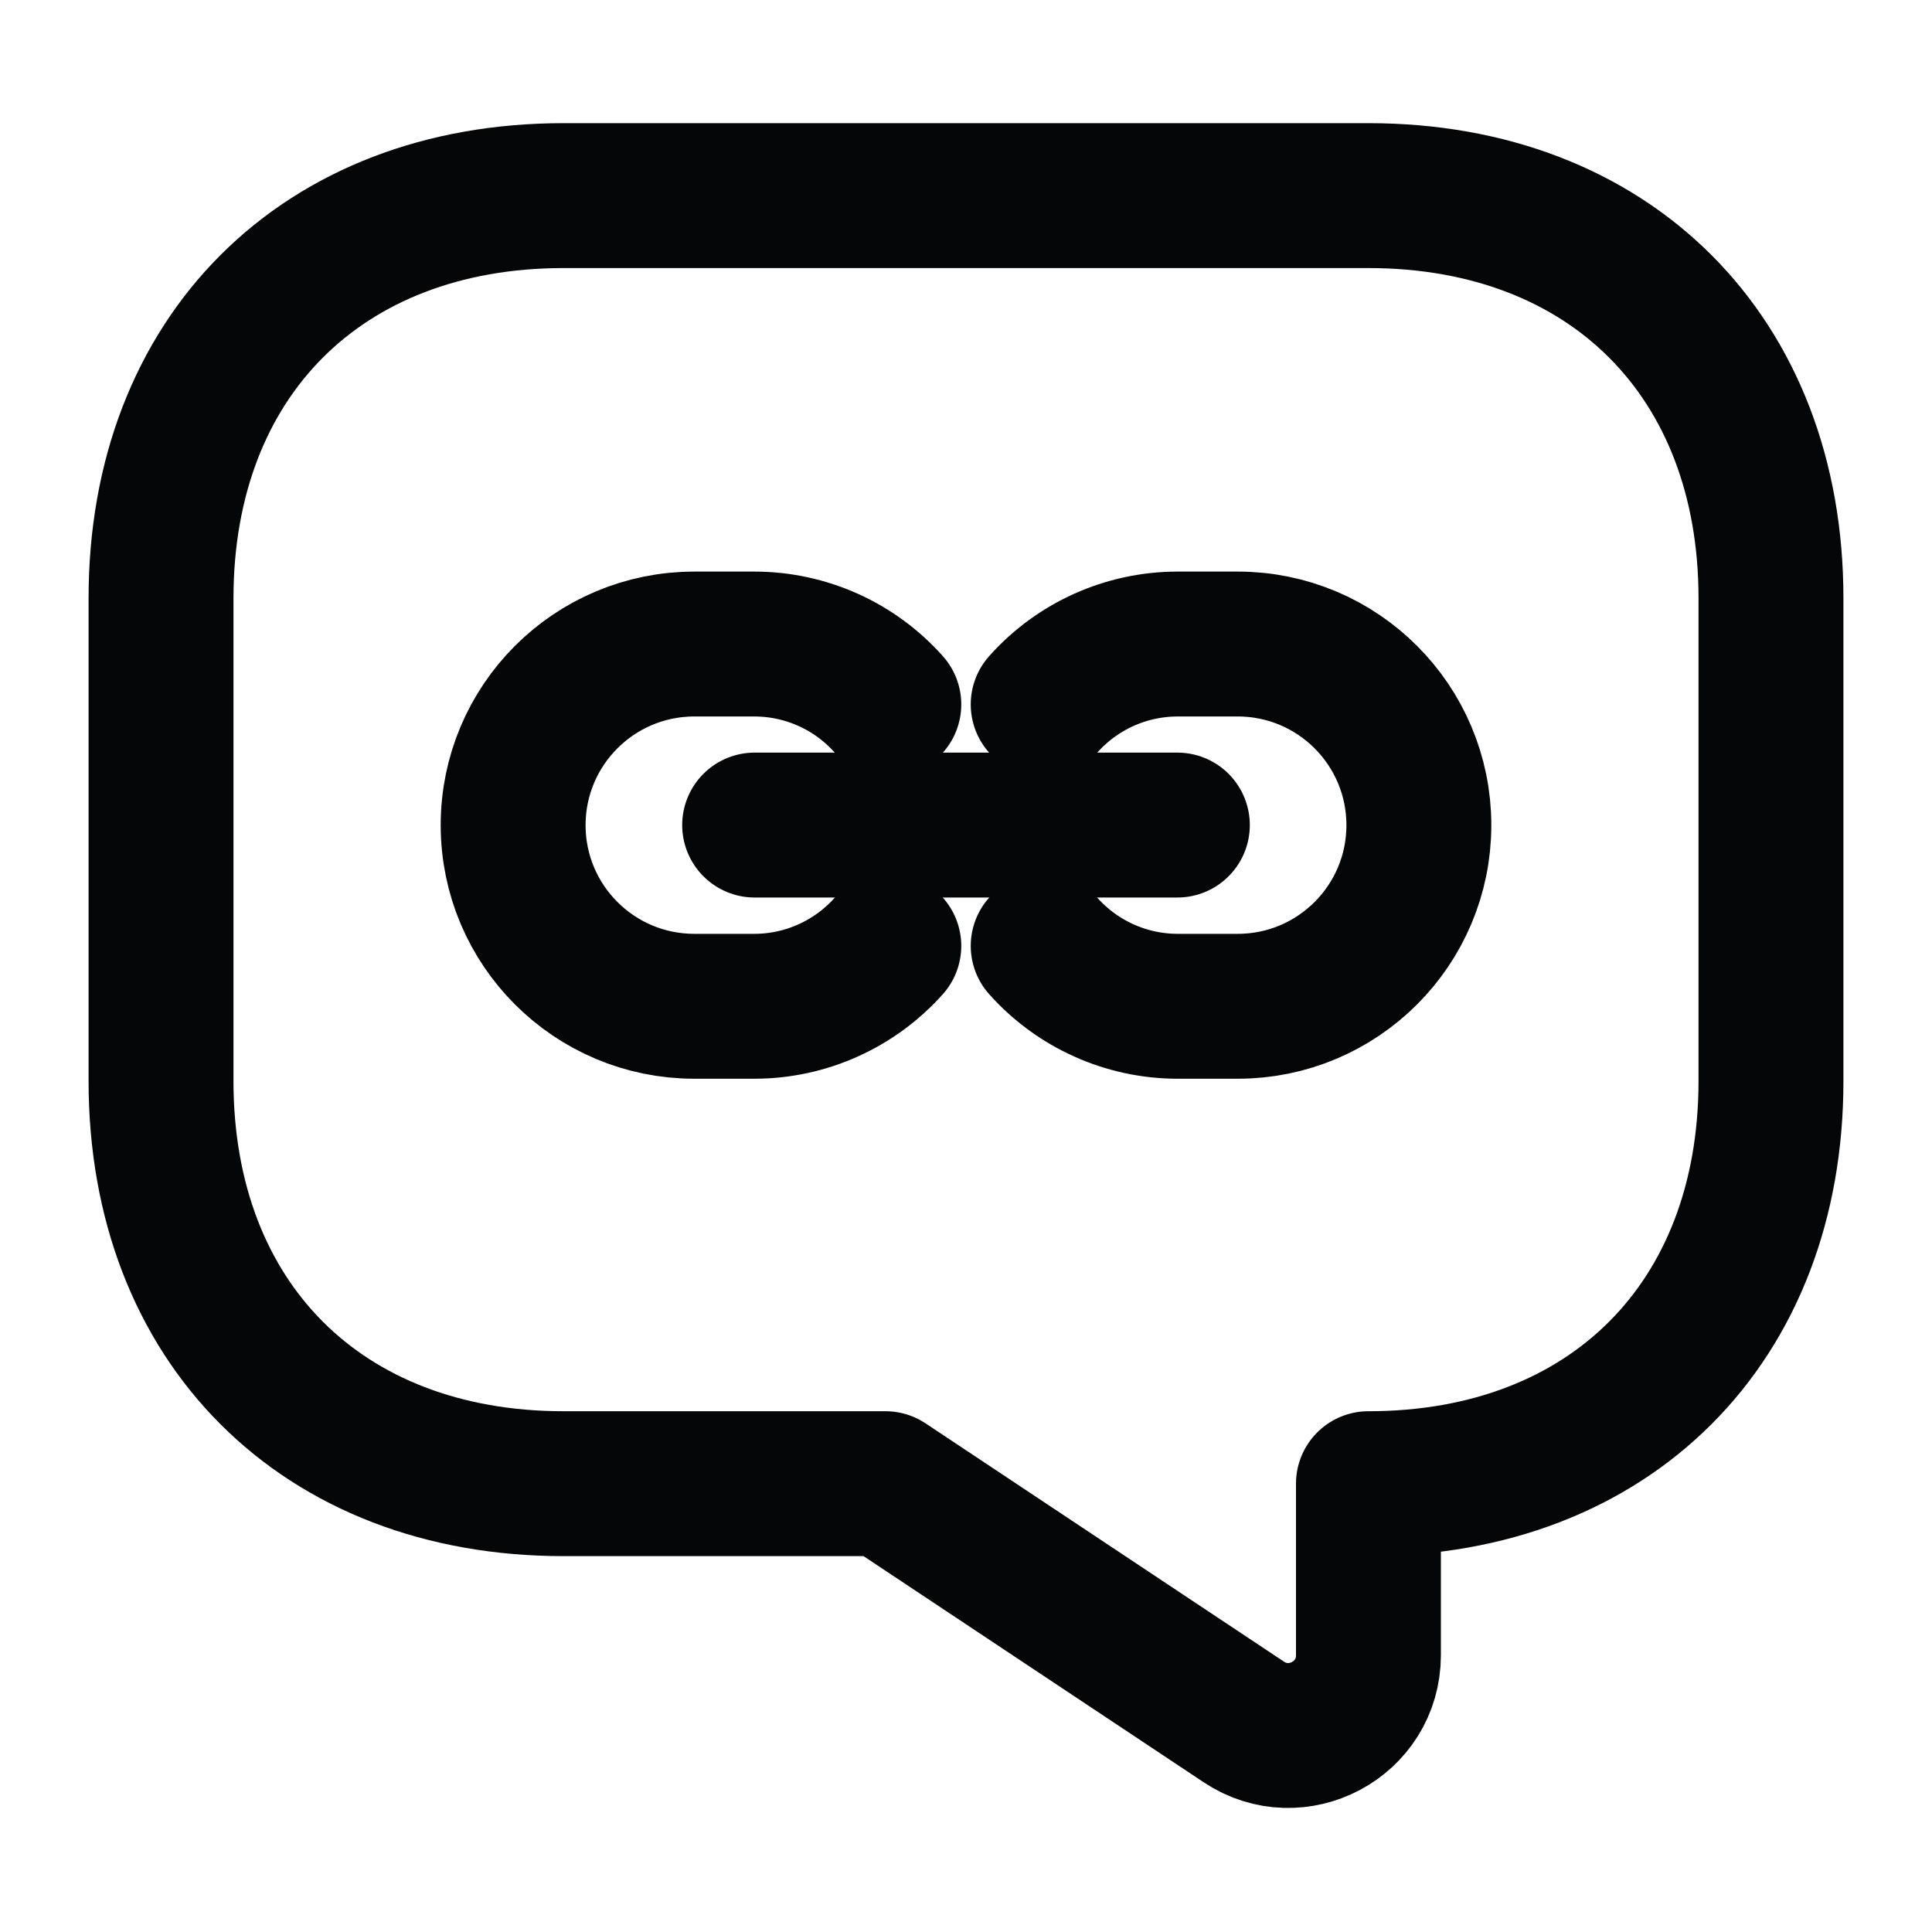
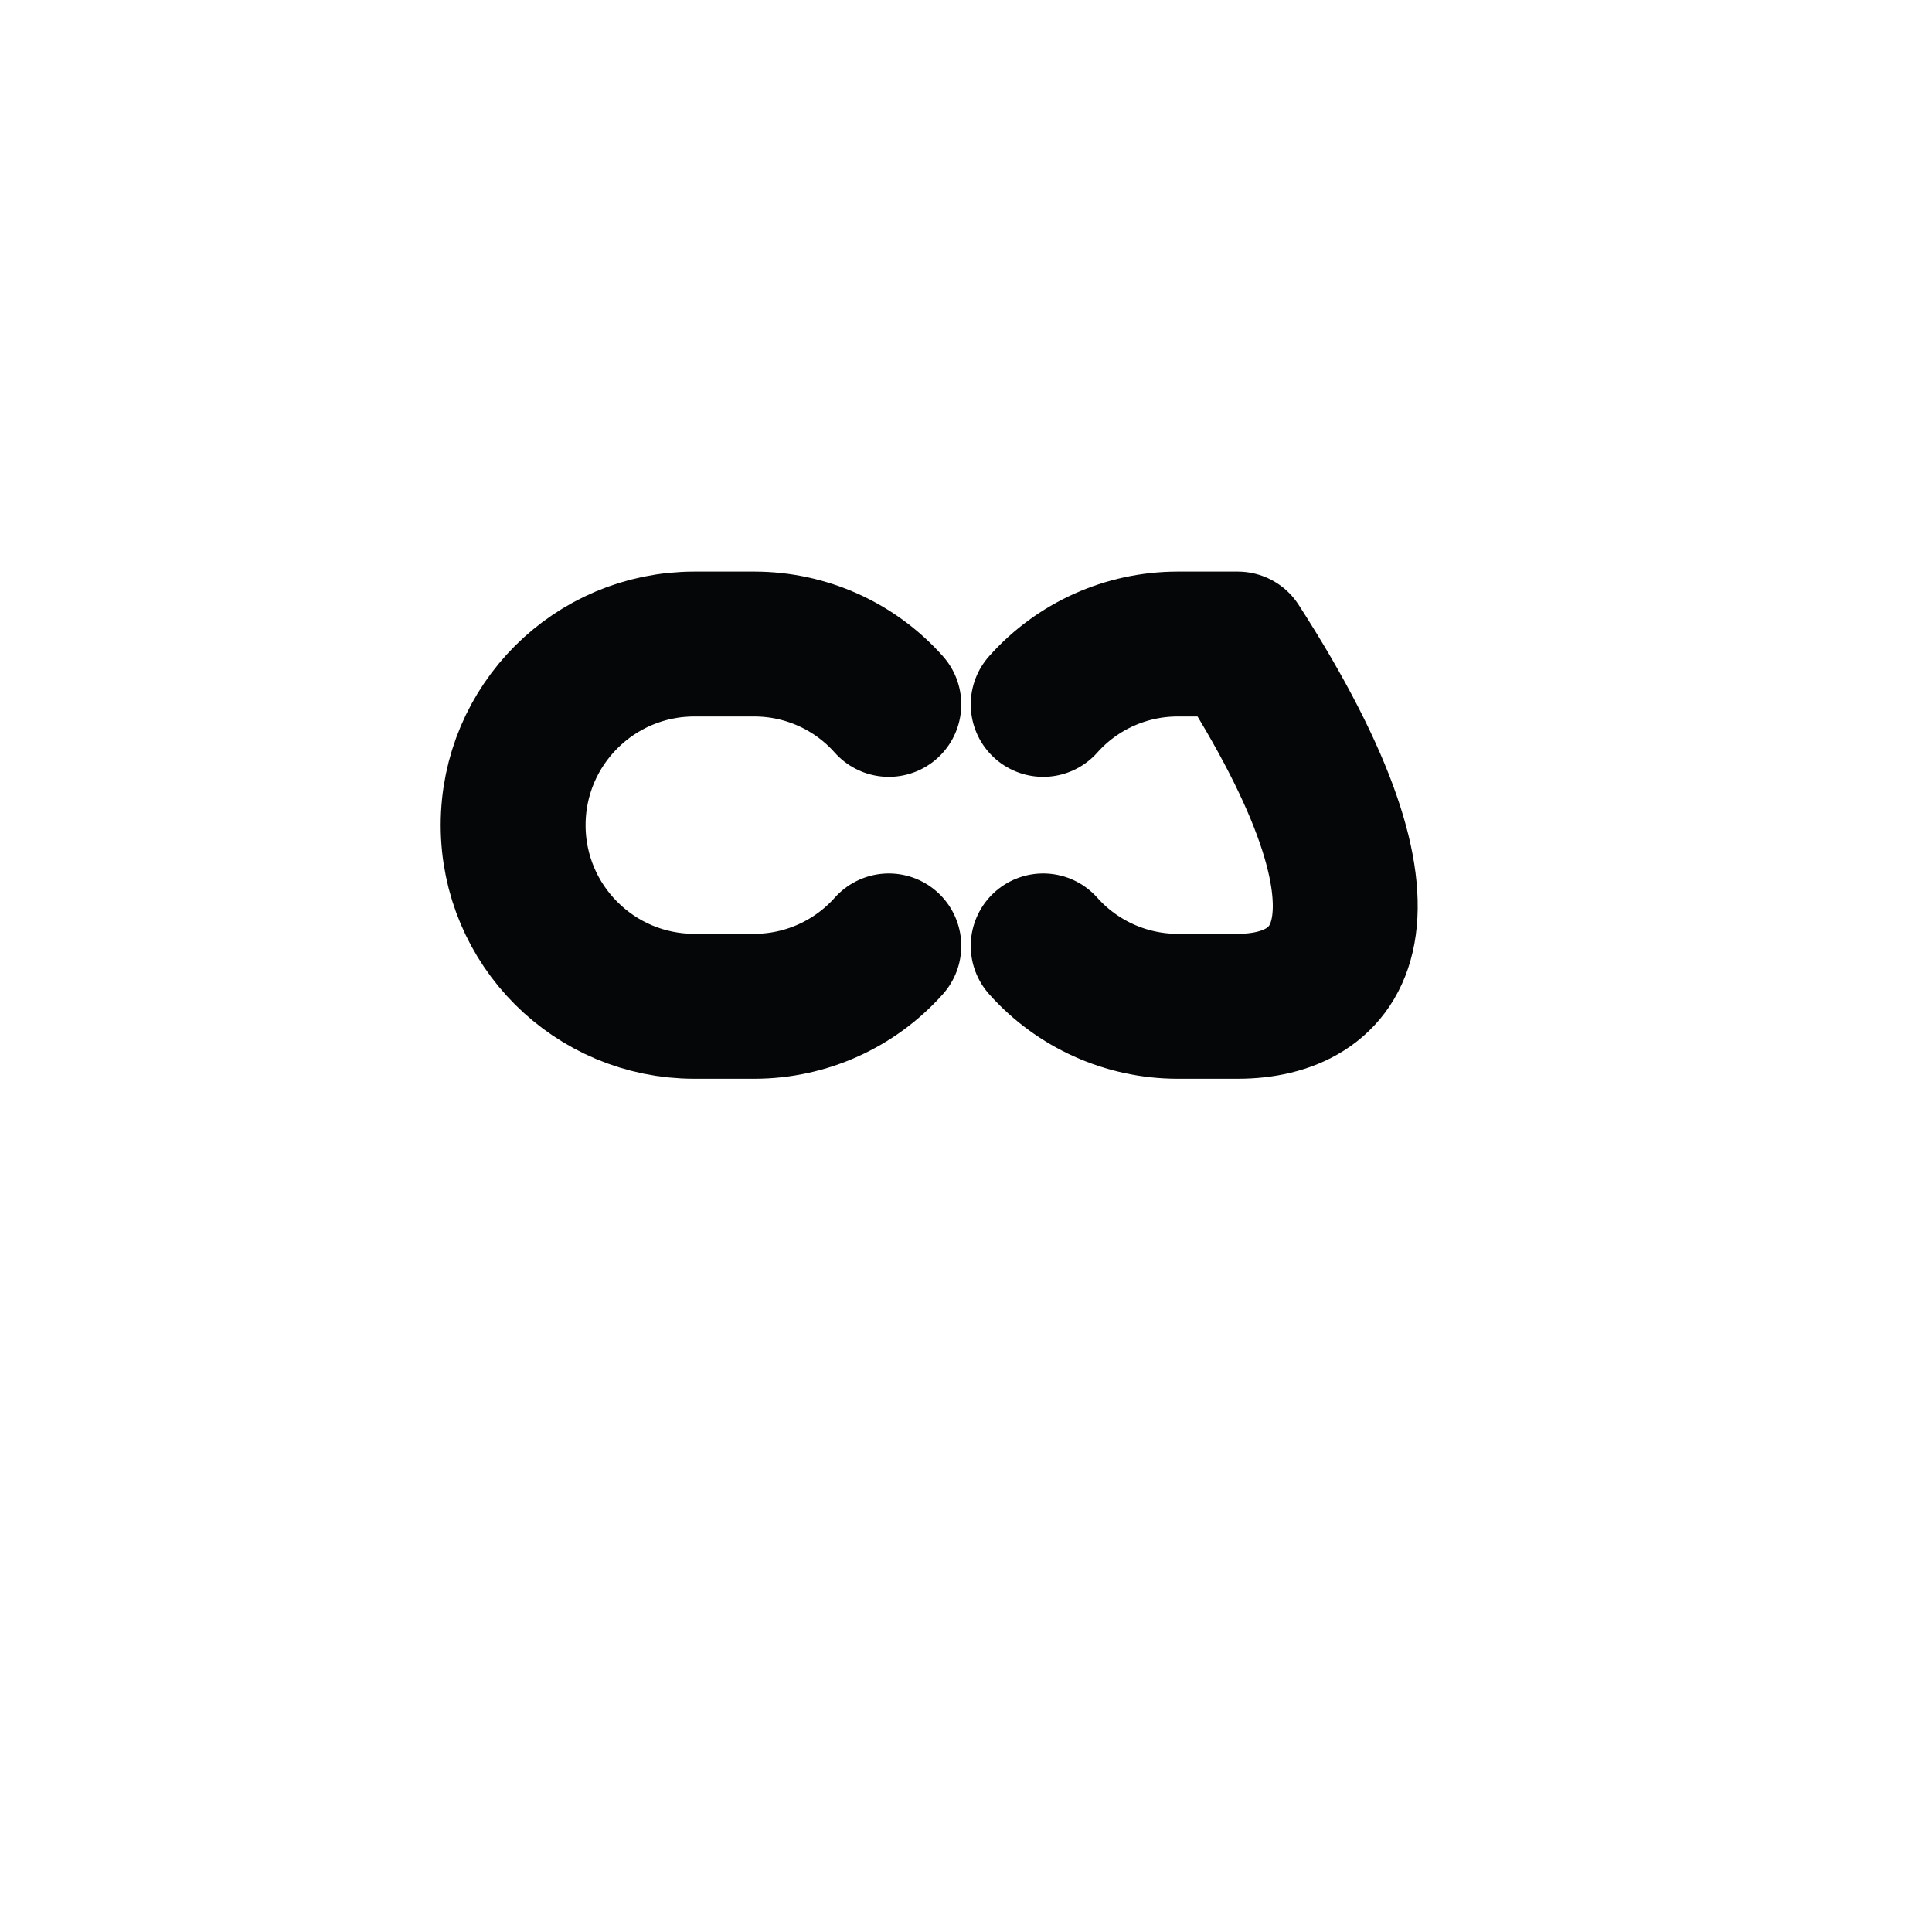
<svg xmlns="http://www.w3.org/2000/svg" width="20" height="20" viewBox="0 0 20 20" fill="none">
  <g id="vuesax/linear/message-2">
    <g id="message-2">
-       <path id="Vector" d="M5.833 15.359H9.166L12.875 17.825C13.425 18.192 14.166 17.8 14.166 17.134V15.359C16.666 15.359 18.333 13.692 18.333 11.192V6.192C18.333 3.692 16.666 2.025 14.166 2.025H5.833C3.333 2.025 1.667 3.692 1.667 6.192V11.192C1.667 13.692 3.333 15.359 5.833 15.359Z" stroke="#050607" stroke-width="1.5" stroke-miterlimit="10" stroke-linecap="round" stroke-linejoin="round" />
      <g id="Group">
        <g id="hyperlink">
          <path id="Shape" d="M9.201 7.292C8.848 6.895 8.343 6.668 7.812 6.667H7.188C6.152 6.667 5.312 7.506 5.312 8.542C5.312 9.578 6.152 10.417 7.188 10.417H7.812C8.343 10.416 8.848 10.188 9.201 9.792" stroke="#050607" stroke-width="1.5" stroke-linecap="round" stroke-linejoin="round" />
-           <path id="Shape_2" d="M10.799 7.292C11.152 6.895 11.657 6.668 12.188 6.667H12.813C13.848 6.667 14.688 7.506 14.688 8.542C14.688 9.578 13.848 10.417 12.813 10.417H12.188C11.657 10.416 11.152 10.188 10.799 9.792" stroke="#050607" stroke-width="1.5" stroke-linecap="round" stroke-linejoin="round" />
-           <path id="Shape_3" d="M7.812 8.541H12.188" stroke="#050607" stroke-width="1.5" stroke-linecap="round" stroke-linejoin="round" />
+           <path id="Shape_2" d="M10.799 7.292C11.152 6.895 11.657 6.668 12.188 6.667H12.813C14.688 9.578 13.848 10.417 12.813 10.417H12.188C11.657 10.416 11.152 10.188 10.799 9.792" stroke="#050607" stroke-width="1.5" stroke-linecap="round" stroke-linejoin="round" />
        </g>
      </g>
    </g>
  </g>
</svg>